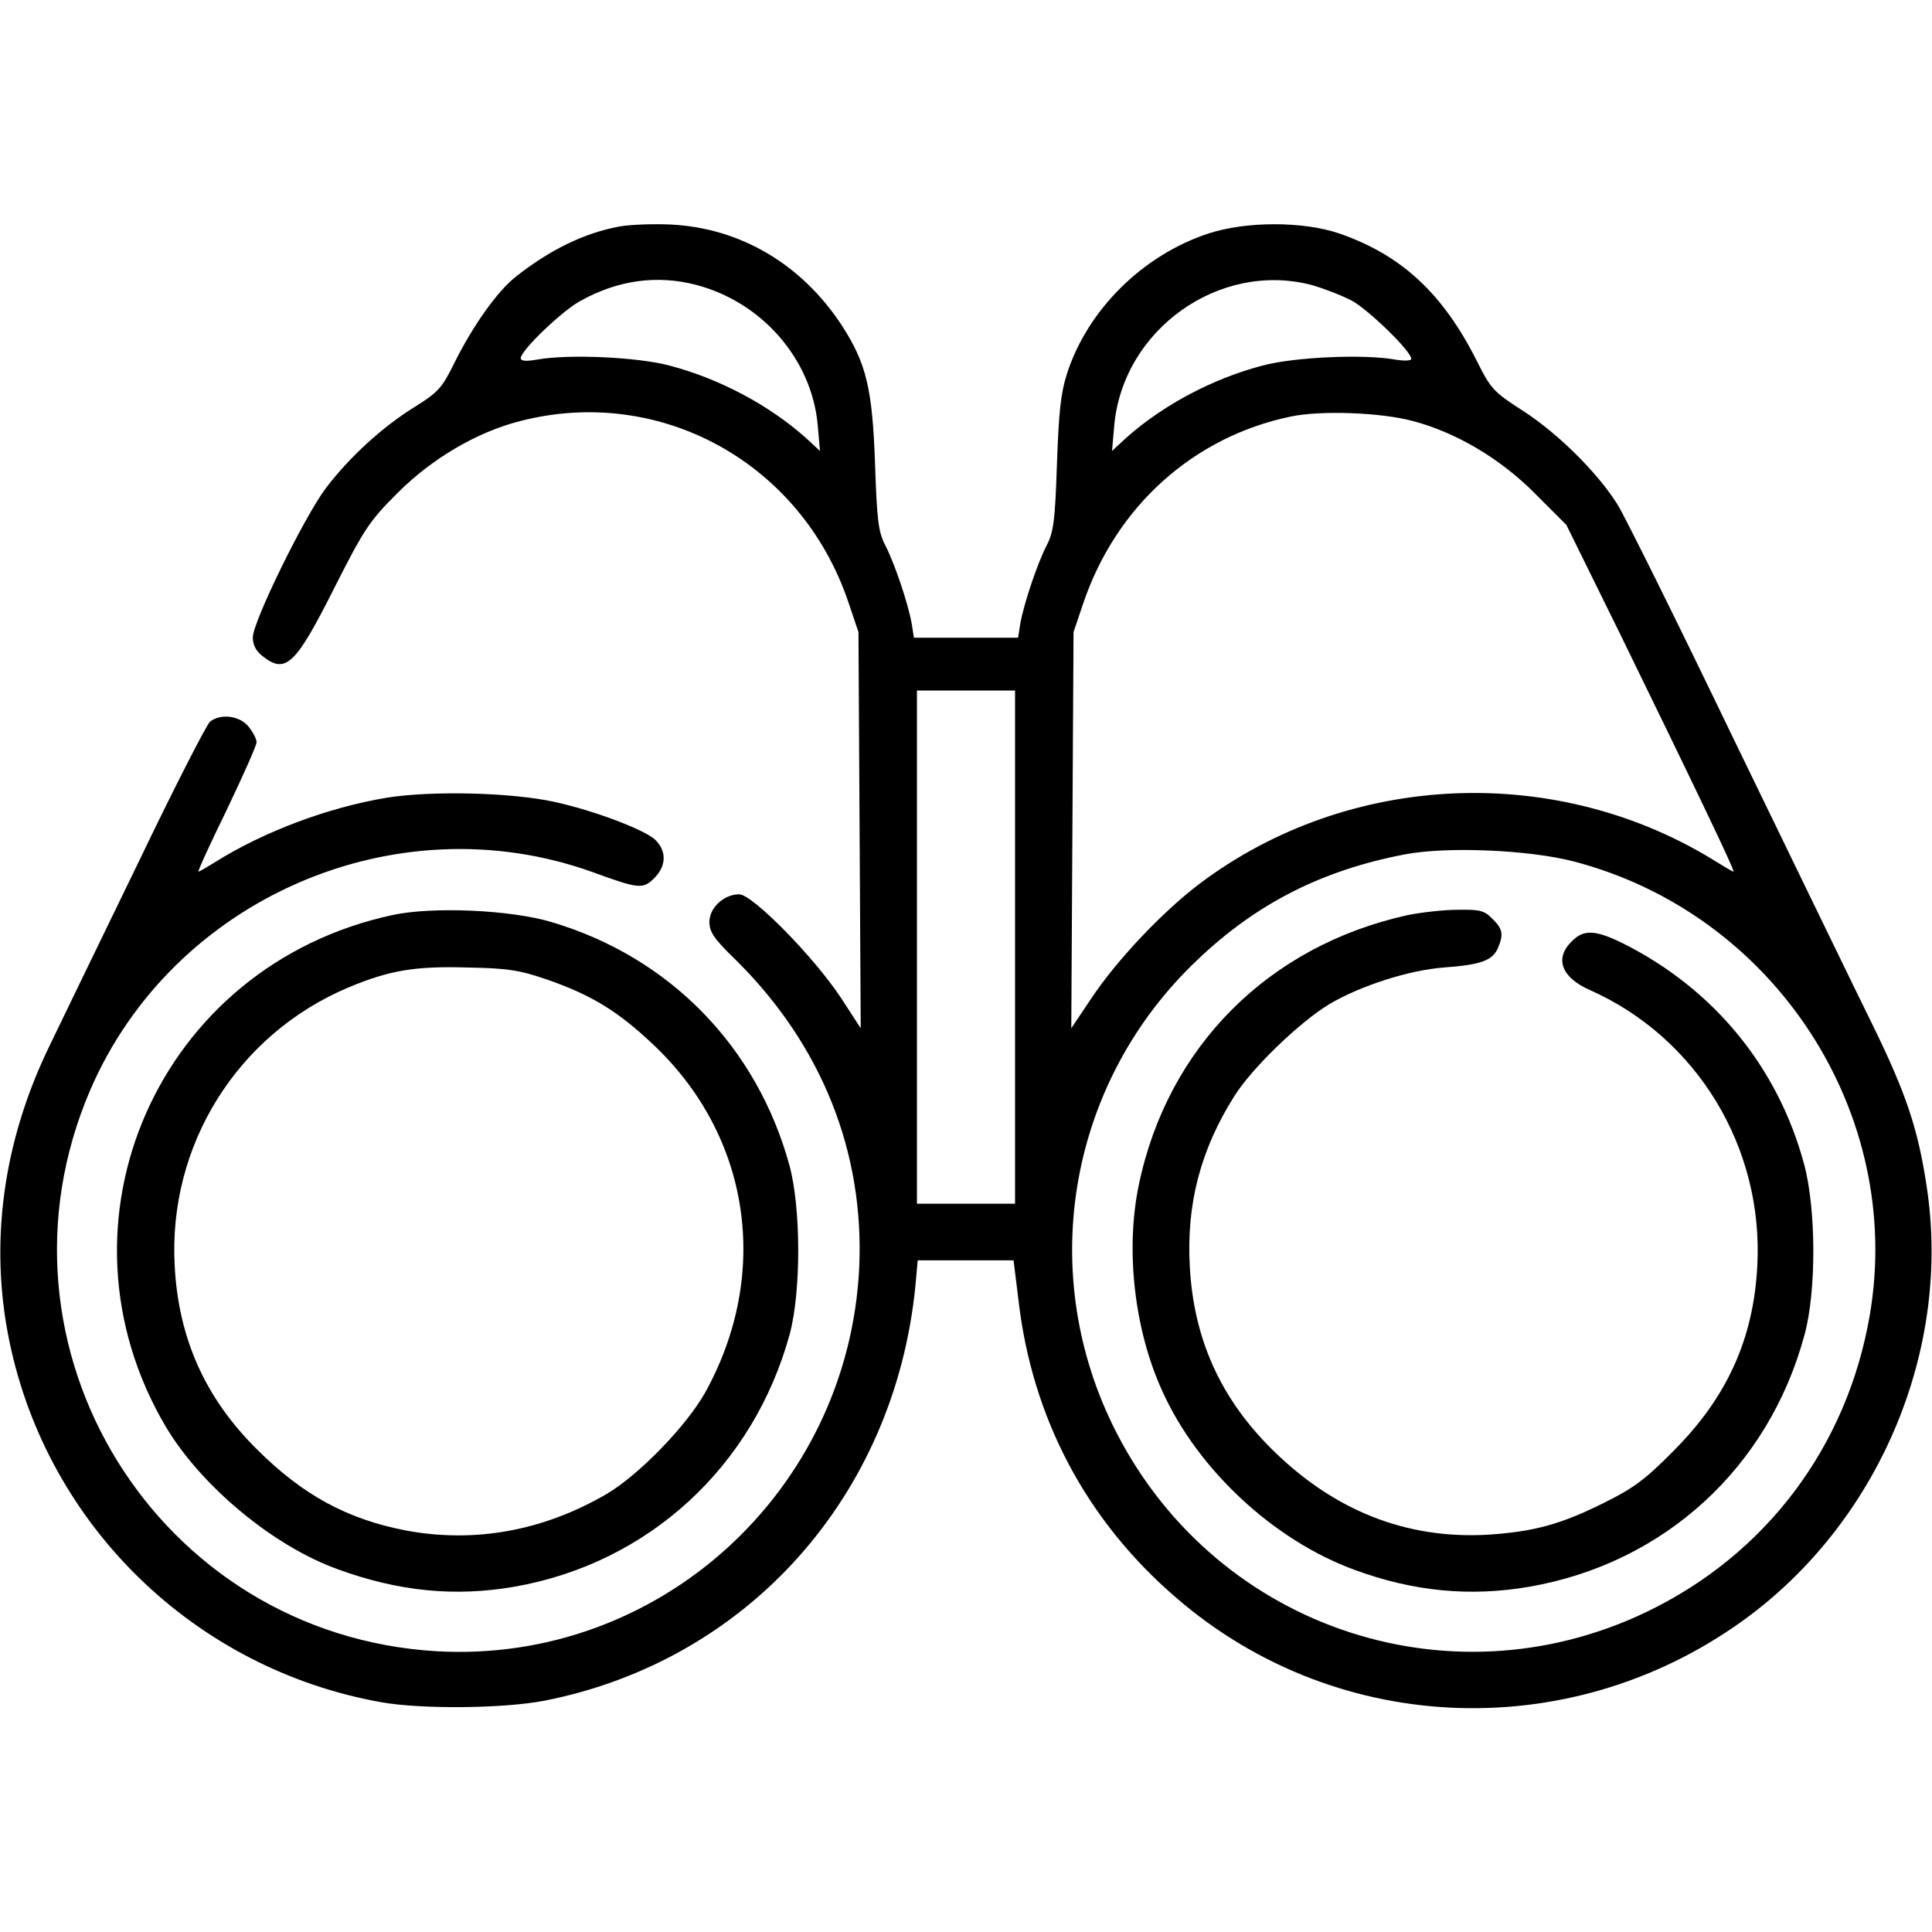
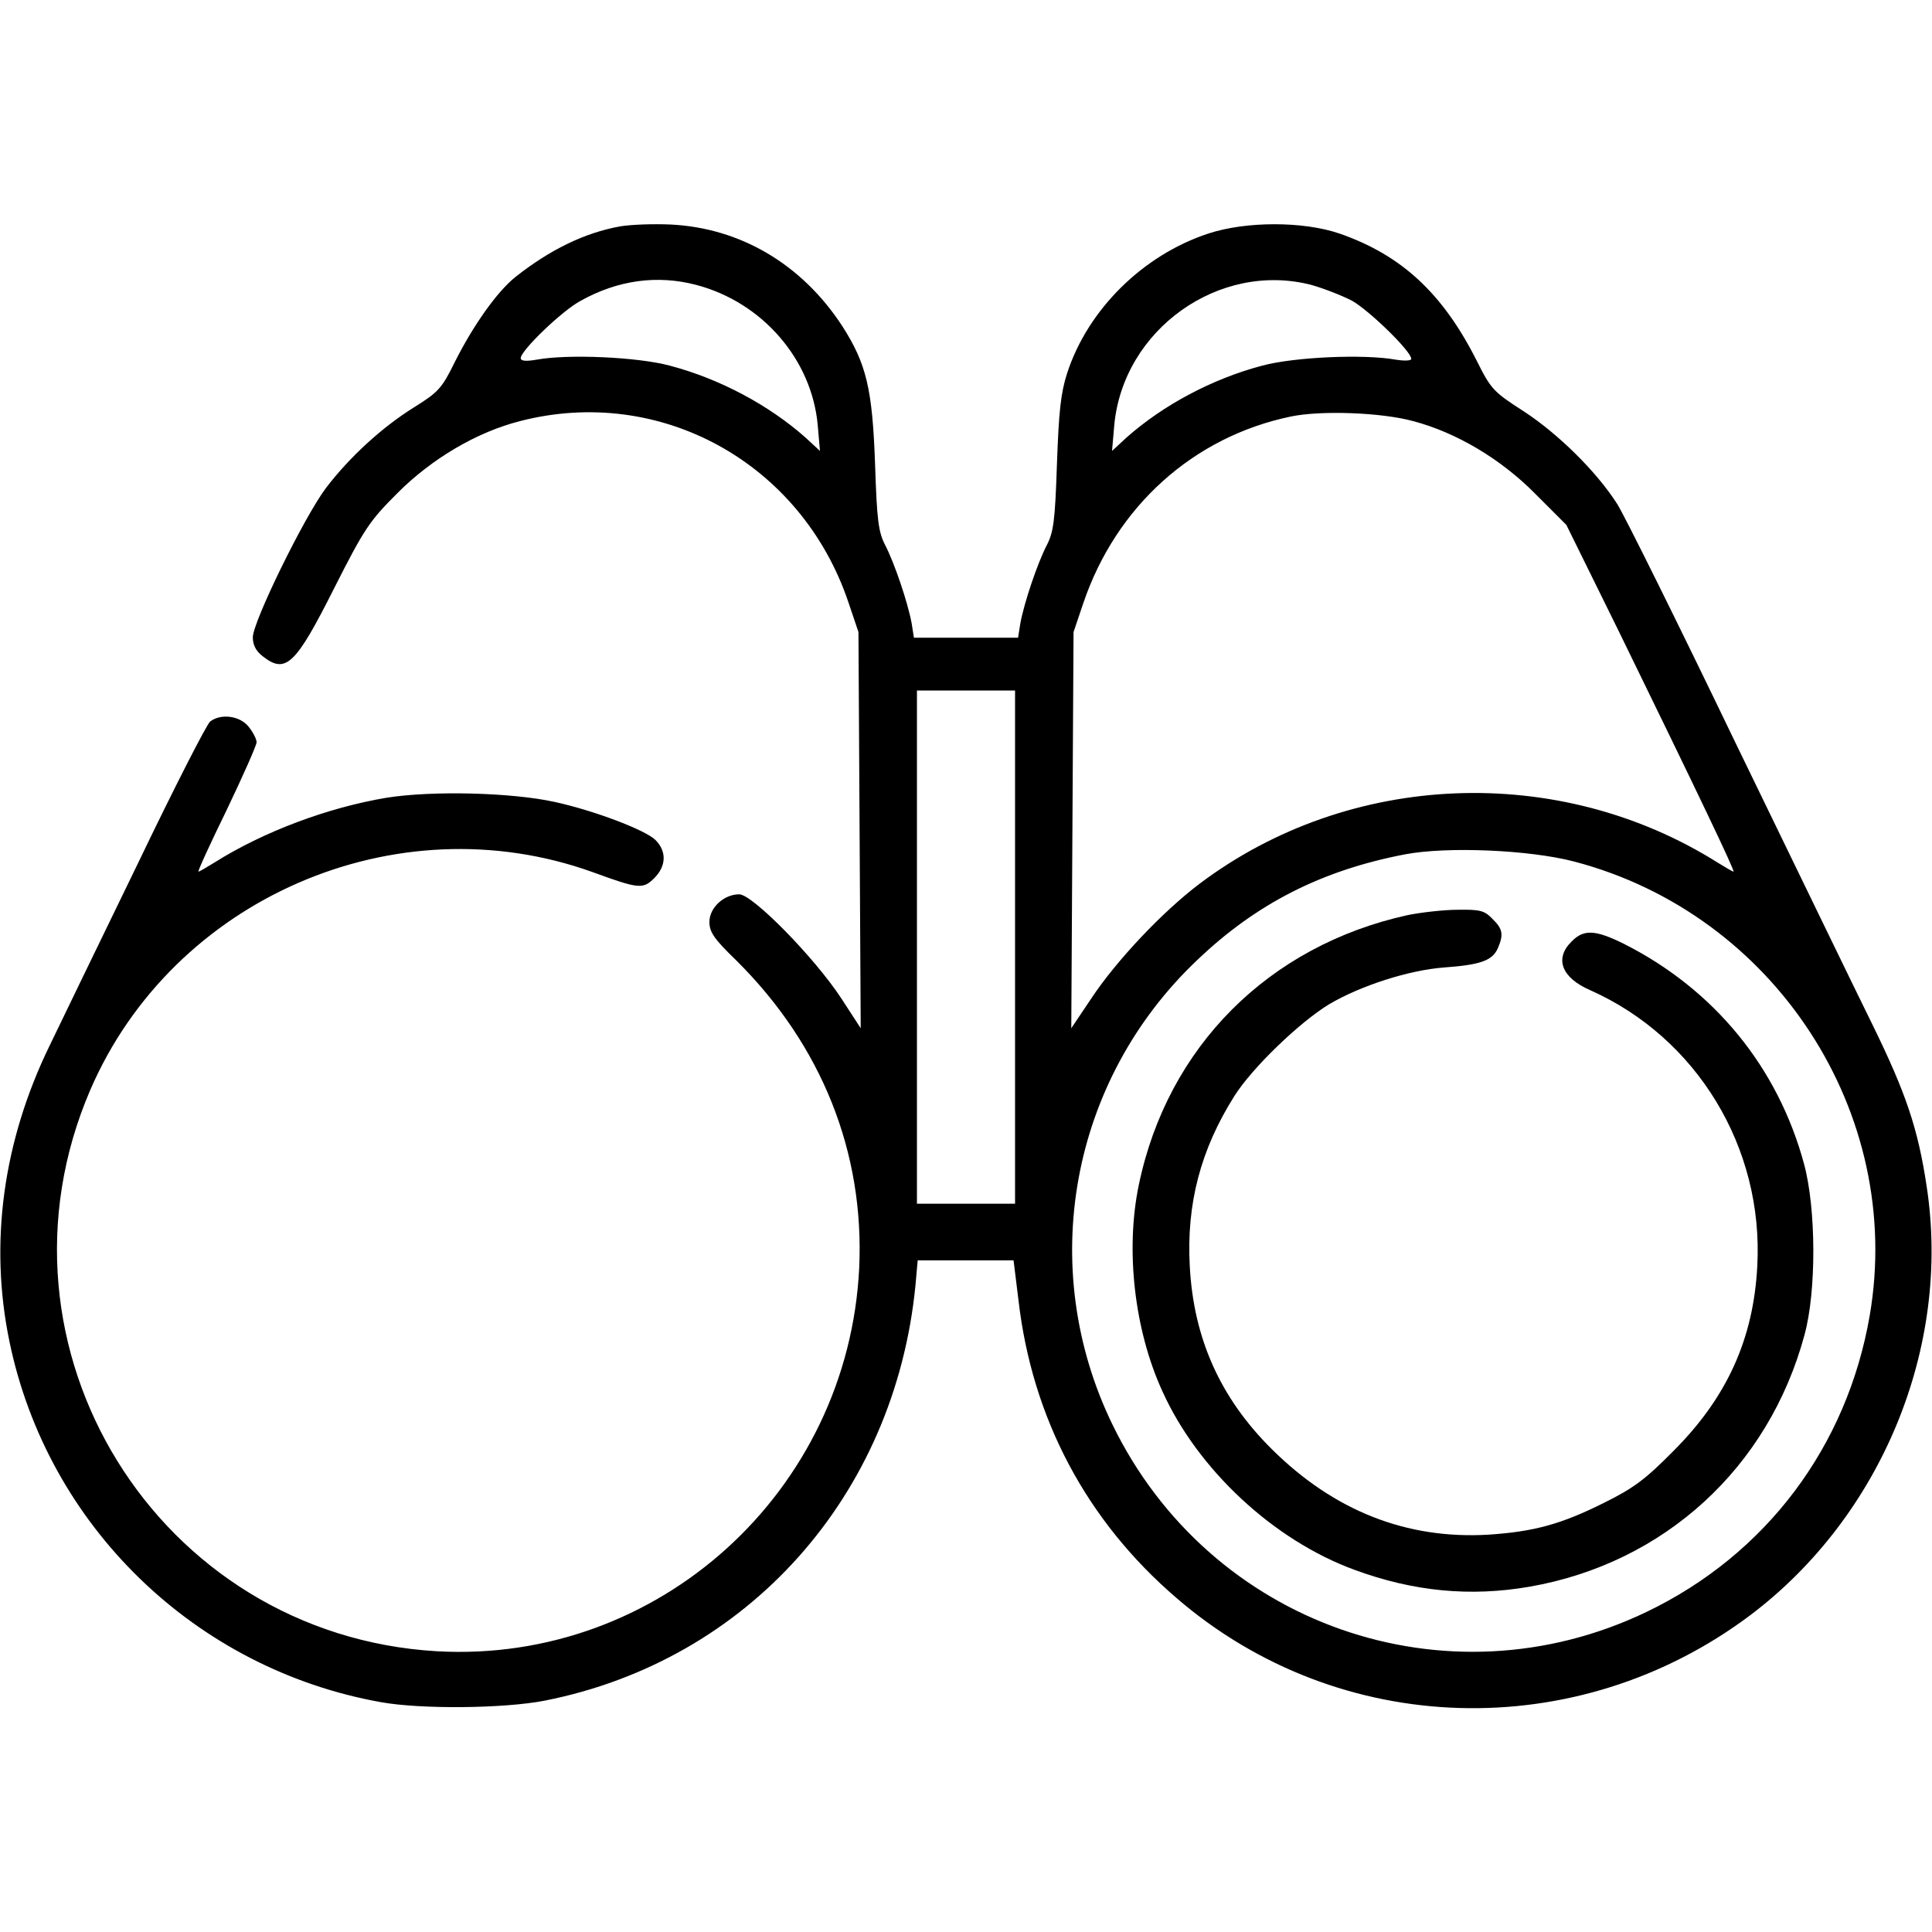
<svg xmlns="http://www.w3.org/2000/svg" version="1.0" width="512pt" height="512pt" viewBox="0 0 512 512" preserveAspectRatio="xMidYMid meet">
  <g transform="translate(0,512) scale(0.1,-0.1)" fill="#000000" stroke="none">
    <path d="M1643 4520 c-94 -17 -186 -62 -277 -134 -49 -39 -113 -130 -161 -226 -34 -69 -43 -79 -107 -119 -87 -54 -173 -134 -234 -214 -58 -77 -194 -355 -194 -396 0 -20 8 -36 26 -50 61 -48 87 -24 190 181 80 158 93 177 168 252 91 91 210 161 324 190 371 96 745 -110 870 -479 l27 -80 3 -525 3 -525 -52 80 c-71 108 -235 275 -270 275 -41 0 -79 -36 -79 -73 0 -27 12 -45 71 -102 227 -225 340 -509 326 -815 -29 -593 -532 -1049 -1119 -1016 -740 43 -1212 805 -919 1487 219 508 810 765 1331 578 123 -45 134 -46 164 -16 32 32 33 71 3 101 -26 26 -162 78 -268 101 -115 25 -324 30 -444 11 -156 -26 -327 -90 -457 -172 -21 -13 -40 -24 -42 -24 -3 0 31 74 75 164 43 90 79 171 79 179 0 8 -9 26 -21 41 -23 29 -73 36 -102 14 -9 -7 -95 -175 -190 -373 -96 -198 -202 -416 -235 -485 -124 -254 -161 -524 -107 -785 101 -489 492 -868 985 -956 106 -19 325 -17 433 4 538 106 928 542 983 1100 l6 67 127 0 127 0 13 -105 c36 -313 180 -585 419 -790 431 -372 1062 -390 1521 -45 347 262 532 710 467 1135 -23 154 -55 248 -143 428 -47 95 -210 432 -364 749 -153 318 -294 602 -313 632 -54 85 -156 186 -248 246 -81 52 -87 59 -125 135 -90 178 -199 279 -363 336 -96 33 -248 33 -348 0 -173 -57 -319 -201 -374 -370 -17 -53 -22 -101 -27 -241 -5 -151 -9 -180 -27 -215 -24 -46 -60 -152 -70 -207 l-6 -38 -138 0 -138 0 -6 38 c-10 55 -46 161 -70 207 -18 35 -22 64 -27 215 -7 200 -23 266 -87 366 -107 164 -270 260 -455 269 -45 2 -105 0 -134 -5z m202 -155 c175 -46 306 -197 322 -371 l6 -69 -39 36 c-96 85 -226 155 -359 190 -85 23 -270 31 -352 16 -29 -5 -43 -4 -43 4 0 20 110 126 159 152 99 55 203 69 306 42z m1630 0 c32 -9 81 -28 108 -42 46 -26 157 -134 157 -154 0 -5 -17 -6 -42 -2 -83 15 -268 7 -353 -16 -133 -35 -263 -105 -359 -190 l-39 -36 6 69 c24 253 278 434 522 371z m270 -361 c114 -30 232 -100 323 -192 l83 -83 139 -282 c209 -428 309 -637 304 -637 -2 0 -21 11 -42 24 -421 265 -976 243 -1373 -56 -98 -74 -220 -203 -287 -304 l-53 -79 3 525 3 525 26 77 c87 256 291 440 549 494 80 17 241 11 325 -12z m-1055 -1394 l0 -680 -130 0 -130 0 0 680 0 680 130 0 130 0 0 -680z m1481 227 c532 -139 876 -667 784 -1203 -60 -348 -275 -634 -592 -786 -530 -254 -1157 -34 -1415 497 -202 416 -112 912 225 1231 157 150 331 238 551 280 111 21 328 12 447 -19z" />
    <path d="M3731 2695 c-369 -81 -637 -349 -713 -715 -36 -172 -12 -384 62 -546 94 -209 296 -396 509 -474 157 -58 308 -72 464 -45 357 62 634 315 729 667 32 116 31 335 -1 453 -69 256 -238 463 -478 584 -75 37 -106 39 -138 6 -46 -45 -27 -96 49 -129 283 -126 460 -417 443 -731 -10 -194 -81 -349 -222 -490 -75 -76 -106 -99 -185 -138 -114 -57 -186 -76 -305 -84 -217 -13 -410 63 -575 227 -136 135 -207 293 -217 485 -9 165 29 309 118 450 47 75 174 197 252 244 83 49 211 90 303 97 97 7 128 18 143 50 16 37 14 52 -14 79 -21 22 -33 25 -92 24 -37 0 -97 -7 -132 -14z" />
-     <path d="M1040 2695 c-620 -133 -921 -815 -600 -1357 94 -157 285 -316 456 -377 162 -59 311 -73 467 -46 355 62 634 318 730 670 30 112 30 334 -1 447 -86 314 -317 551 -629 644 -109 33 -317 42 -423 19z m413 -172 c116 -41 185 -83 279 -172 257 -243 311 -606 137 -921 -50 -89 -175 -218 -261 -269 -168 -98 -350 -131 -532 -97 -156 30 -274 94 -396 216 -136 135 -207 293 -217 485 -18 320 166 614 460 738 110 46 177 57 317 53 108 -2 137 -7 213 -33z" />
  </g>
</svg>